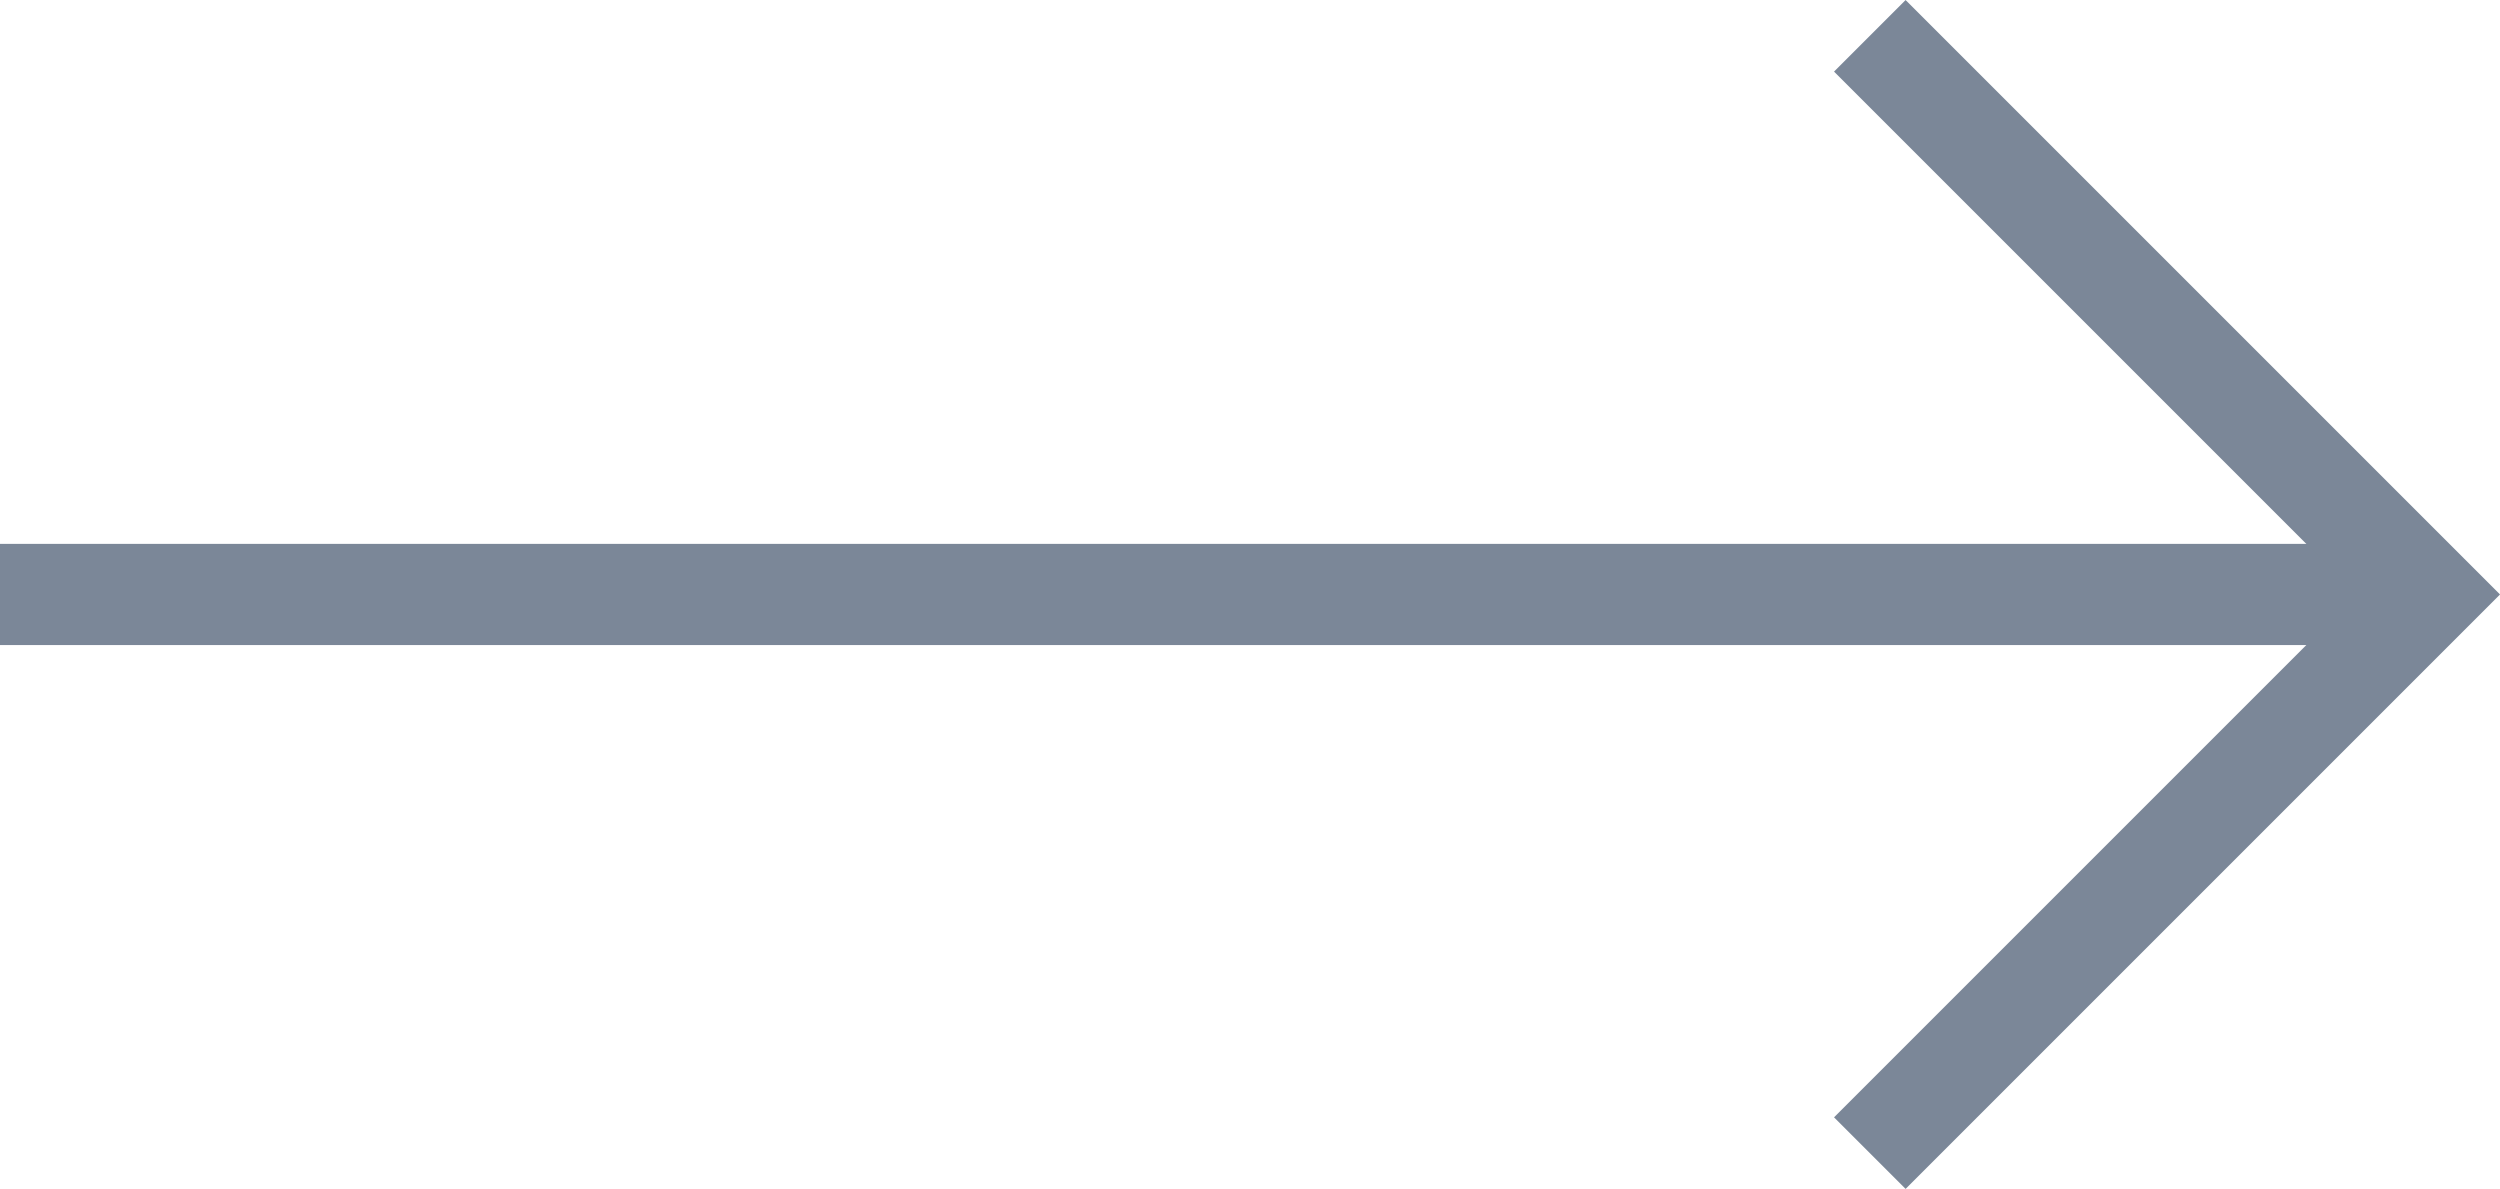
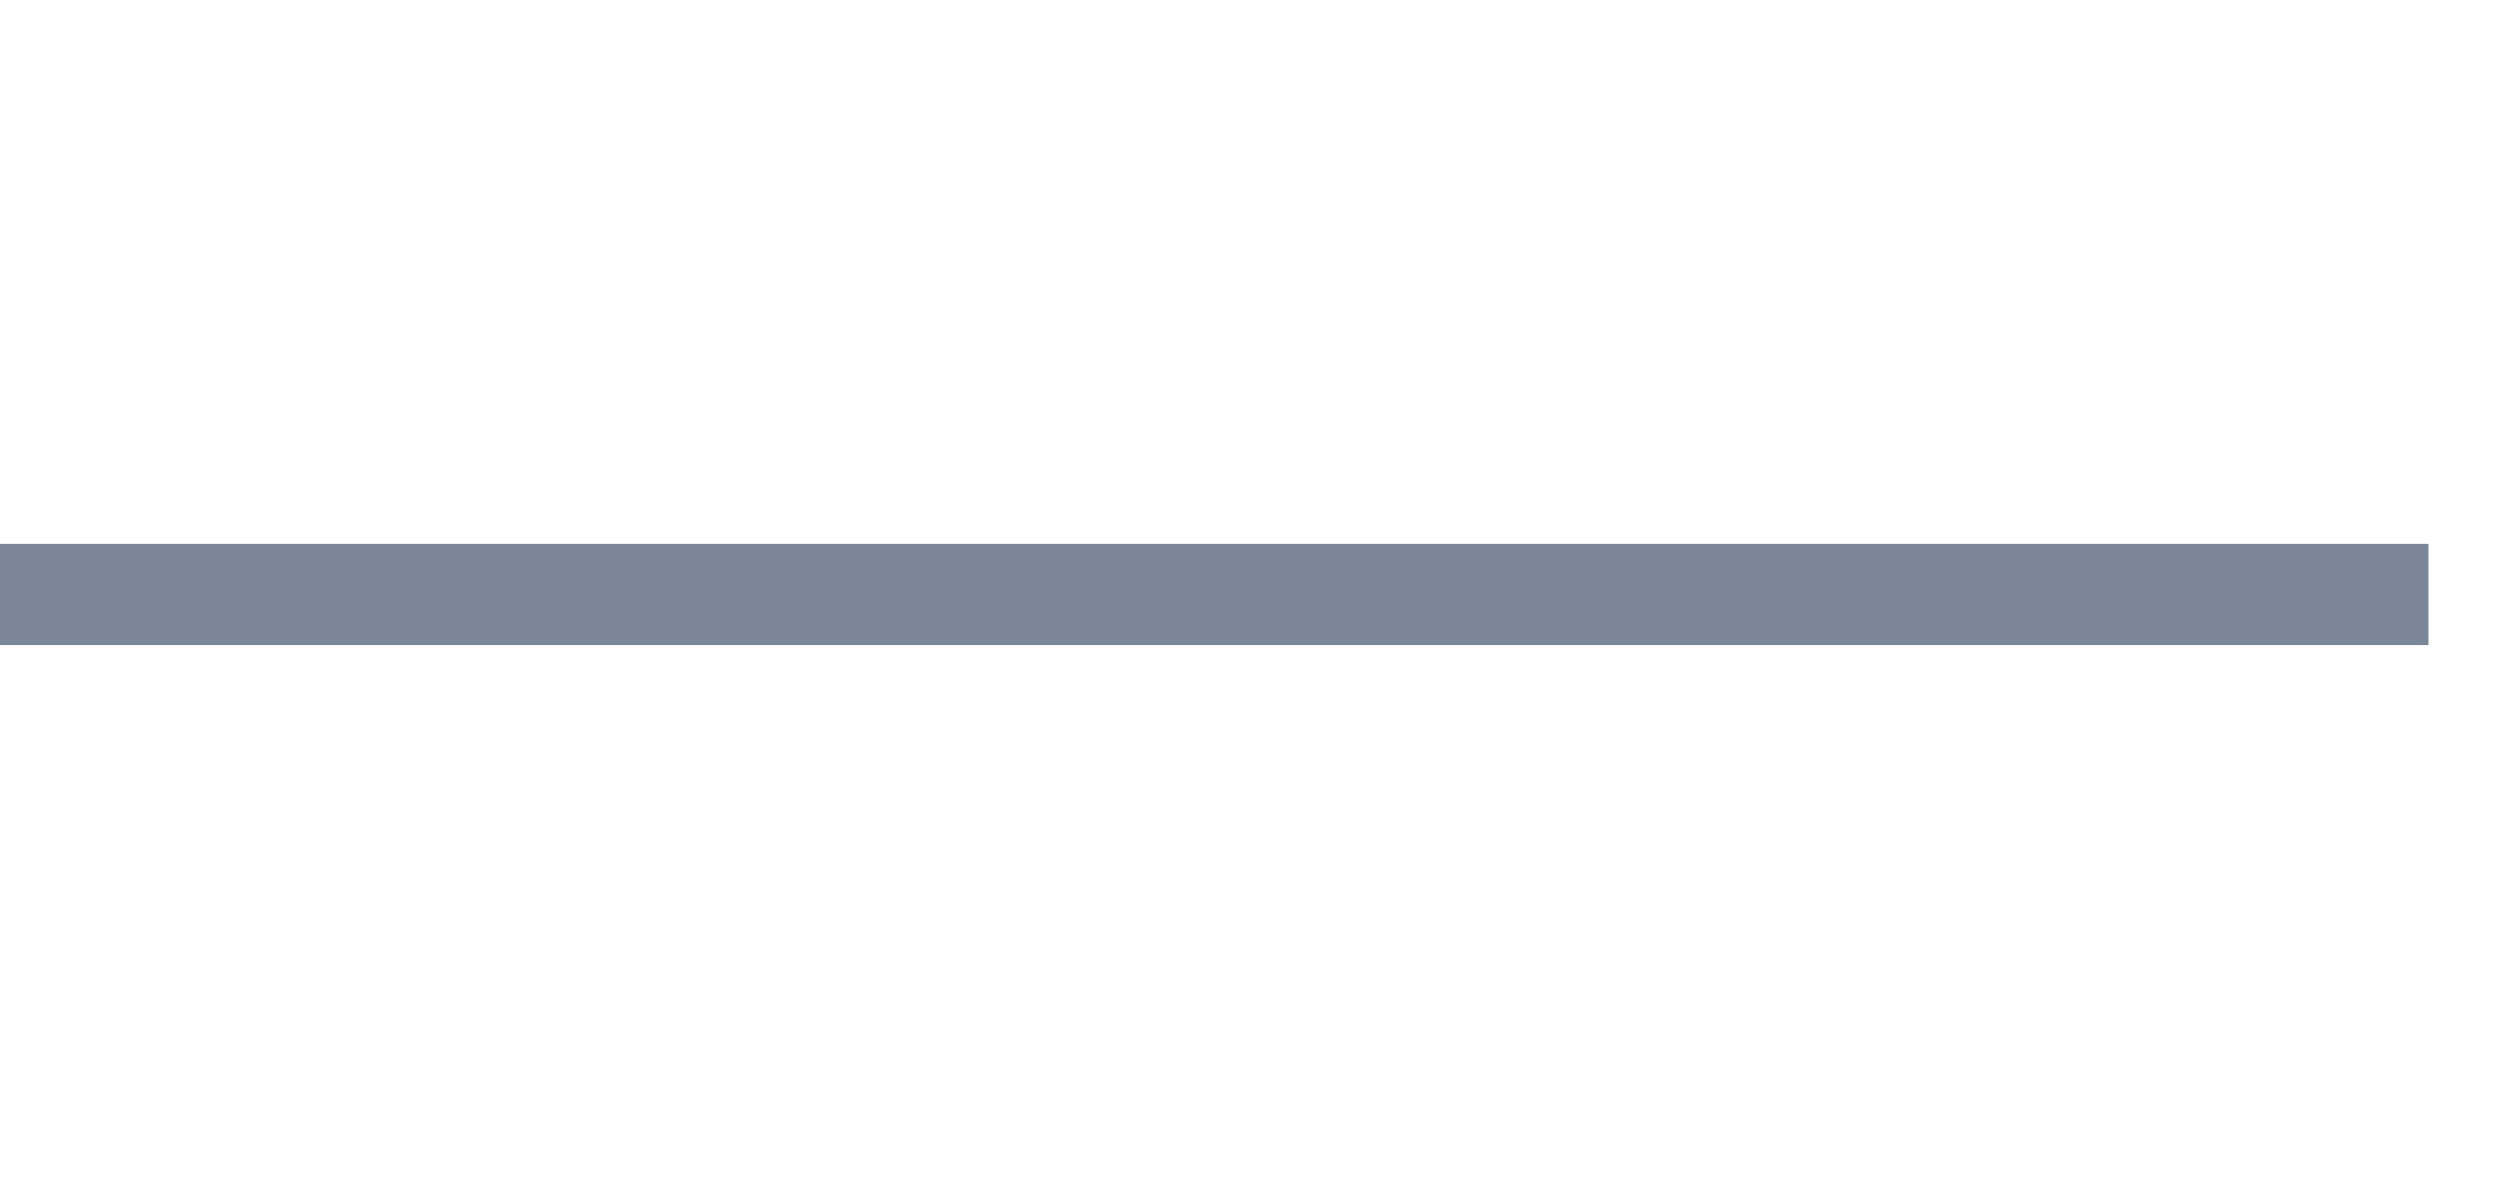
<svg xmlns="http://www.w3.org/2000/svg" width="24.707" height="11.75" viewBox="0 0 24.707 11.75">
  <defs>
    <style>.a{fill:#7b8798;}.b{fill:none;stroke:#7b8798;}</style>
  </defs>
  <g transform="translate(0 0.354)">
    <rect class="a" width="24" height="1" transform="translate(0 5.021)" />
-     <path class="b" d="M0,5.521,5.521,0l5.521,5.521" transform="translate(24) rotate(90)" />
  </g>
</svg>